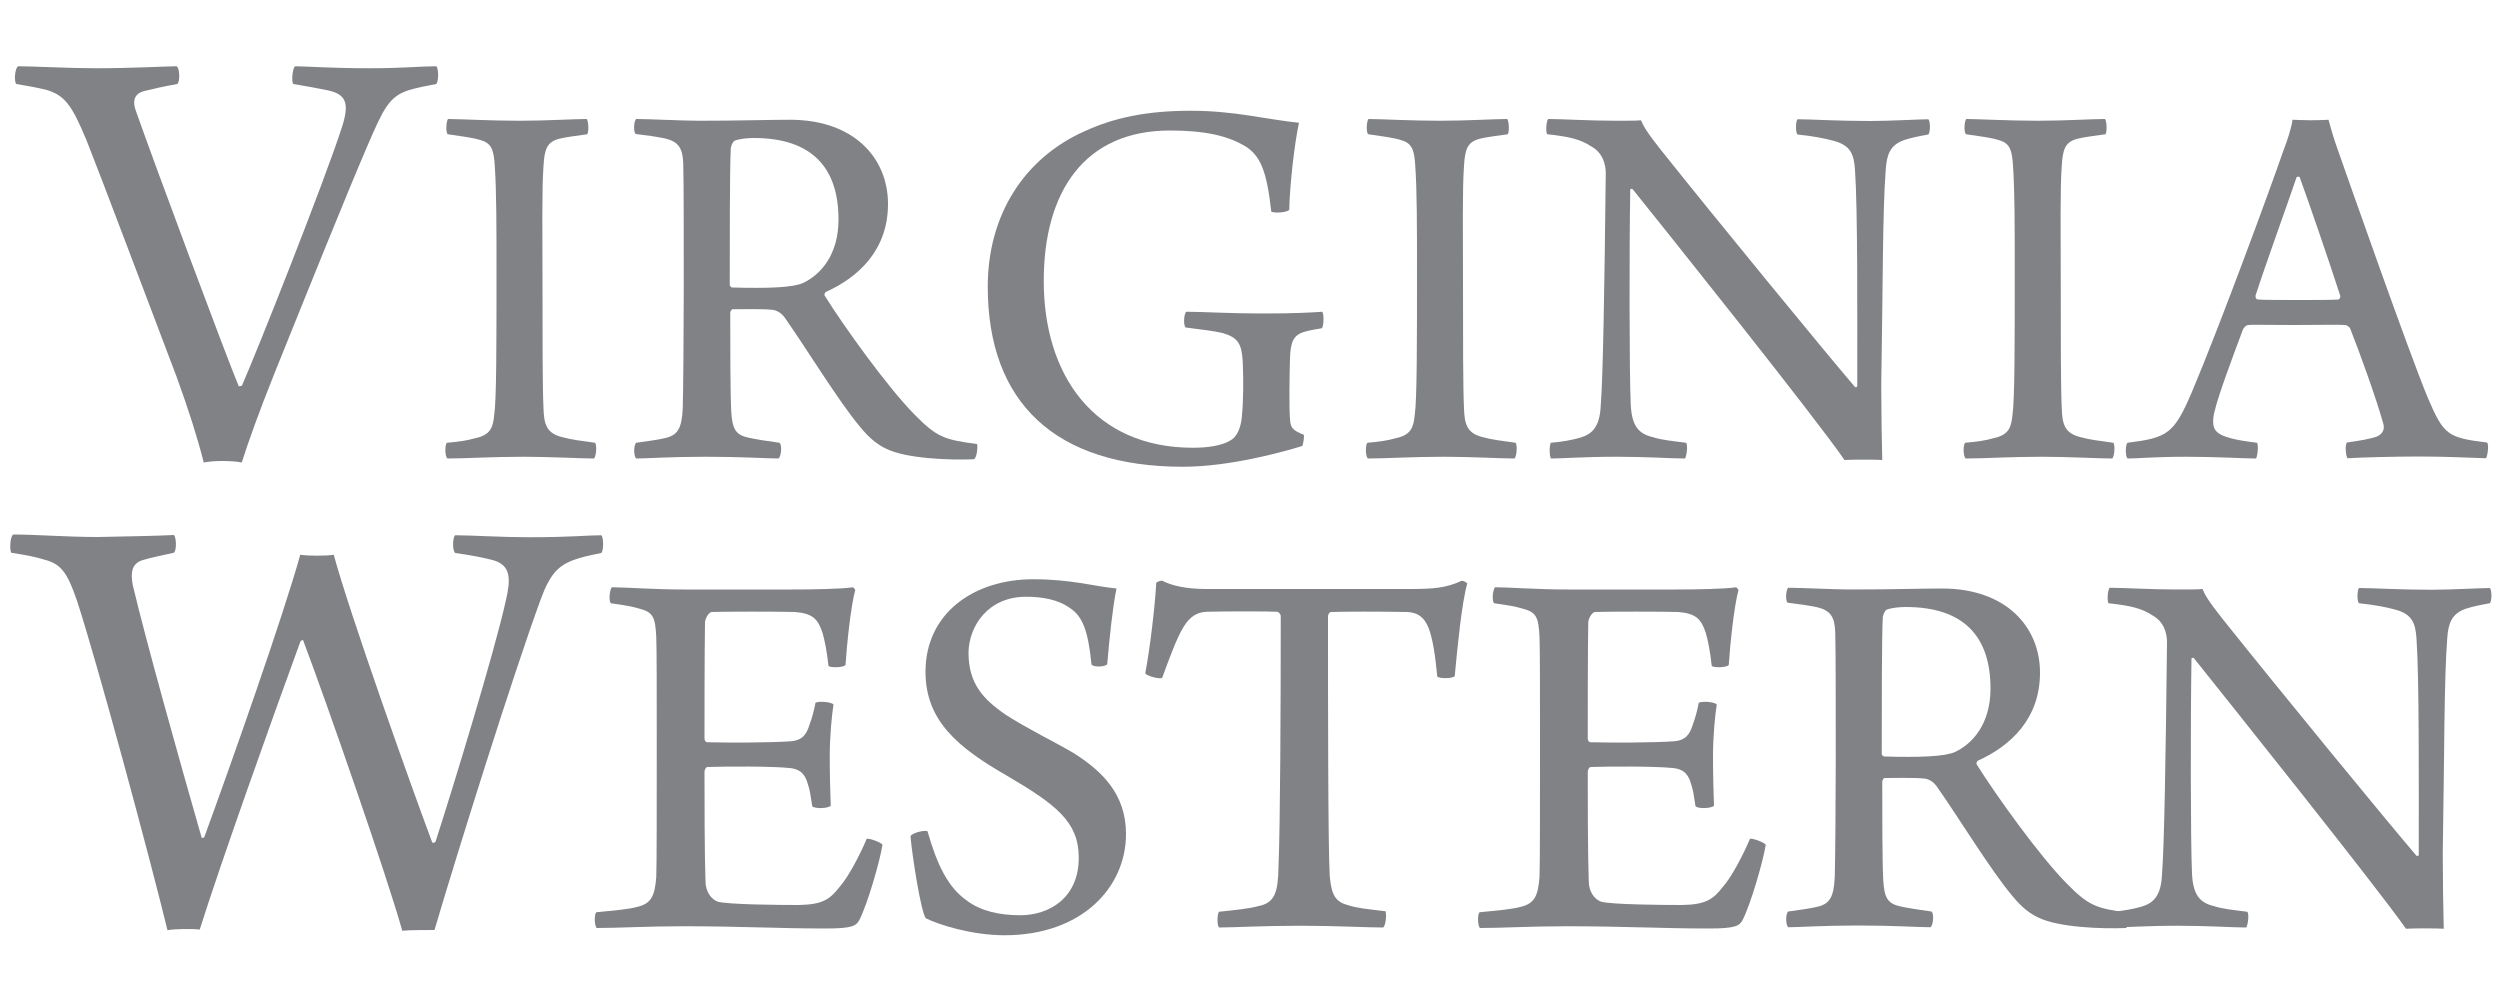
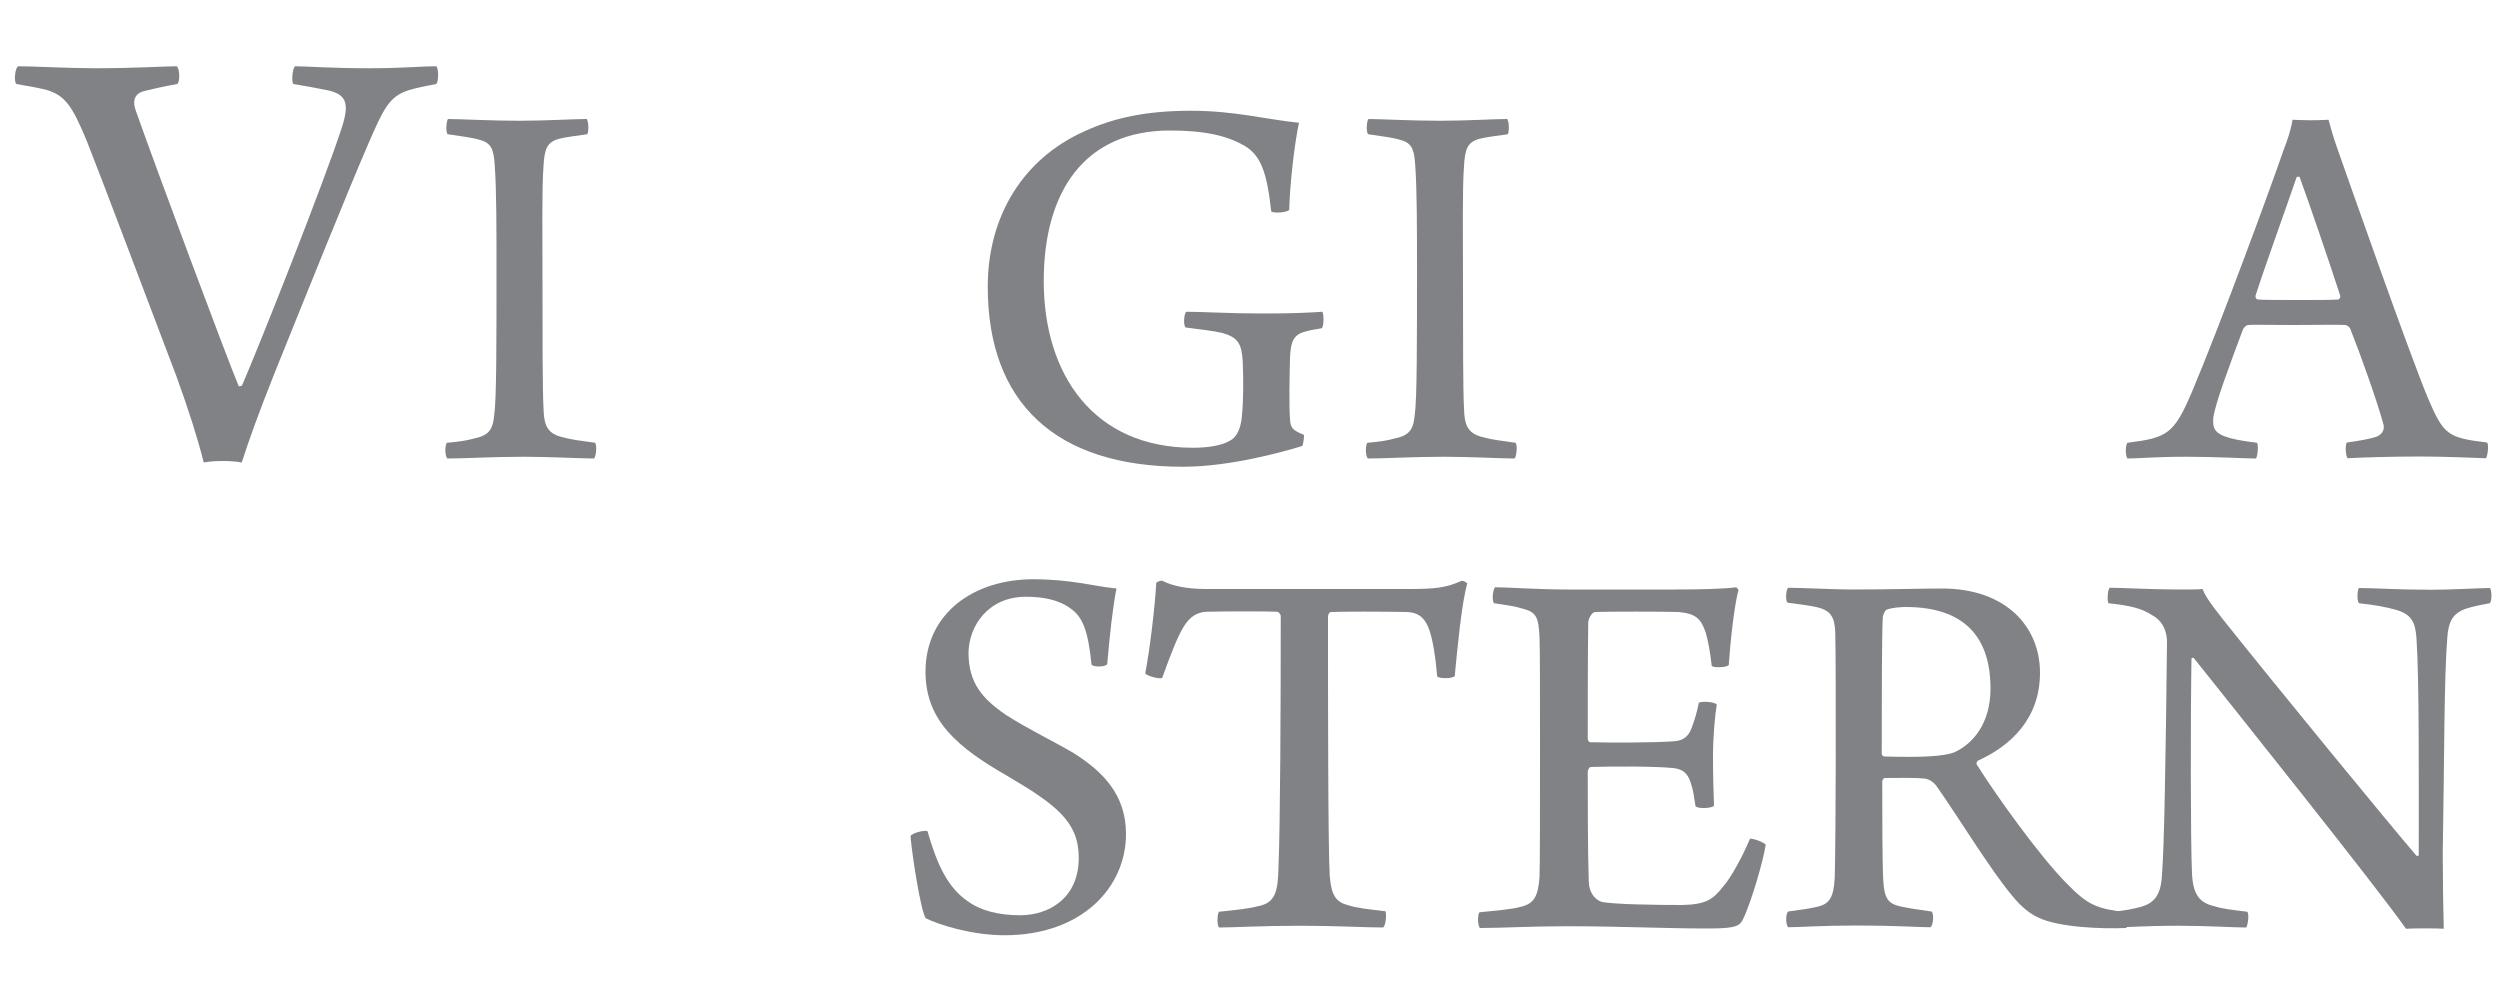
<svg xmlns="http://www.w3.org/2000/svg" version="1.1" id="Layer_1" x="0px" y="0px" viewBox="0 0 1000 400" enable-background="new 0 0 1000 400" xml:space="preserve">
  <g>
    <g>
      <path fill="#808285" d="M7.3,26.5c6.1,0,20,0.8,30.9,0.8c15.2,0,28.6-0.8,32.4-0.8c1.3,0.5,1.5,6.3,0.3,7.1c-5.6,1-9.9,2-13.1,2.8    c-4.3,1-4.8,4.3-3.5,7.8c7.6,21.7,36.4,98.9,41.2,110.3c0.3,0,0.8,0,1.3-0.3c6.1-13.9,32.9-81.4,40-103.4c3-9.4,1.8-13.1-5.8-14.7    c-3.8-0.8-7.8-1.5-13.7-2.5c-0.8-1-0.3-6.6,0.8-7.1c4,0,14.2,0.8,29.8,0.8c13.4,0,20.5-0.8,26.6-0.8c1,0.8,1,6.1,0,7.1    c-4.3,0.8-7.8,1.5-11.1,2.5c-7.8,2.5-10.1,7.6-16.2,21.7c-7.8,18-24.8,60.2-37.4,91.5c-6.1,15.2-10.6,27.8-13.1,35.7    c-3.8-0.8-11.4-0.8-15.2,0c-2.5-9.9-6.1-21.2-10.9-34.4C57.6,116.5,42,74.8,34.6,56.1c-5.8-13.9-8.6-18-16.2-20.2    c-3.3-0.8-7.1-1.5-11.9-2.3C5.5,32.5,6,27,7.3,26.5z" />
      <path fill="#808285" d="M179.2,47.6c4.6,0,17.1,0.7,28.4,0.7s21.7-0.7,27.1-0.7c0.7,0.9,0.9,5,0.2,6.1c-4.8,0.7-8.5,1.1-11.2,1.8    c-5,1.3-5.9,4.2-6.3,10.9c-0.7,9.2-0.4,27.6-0.4,46.6c0,21.7,0,42.7,0.4,50.3c0.2,6.3,1.1,10.1,7.7,11.6c3.1,0.9,7.7,1.5,12.9,2.2    c0.9,0.9,0.4,5.7-0.4,6.3c-5.3,0-17.5-0.7-28.2-0.7c-12.5,0-23.4,0.7-30.4,0.7c-1.1-0.7-1.1-5.7-0.2-6.3c4.8-0.4,8.1-0.9,11.2-1.8    c6.3-1.3,7.2-4.4,7.7-9.4c0.9-6.1,0.9-28.7,0.9-57.3c0-17.9,0-32.2-0.7-42.4c-0.4-5.5-0.9-8.8-5.5-10.1c-3.3-1.1-7.4-1.5-13.3-2.4    C178.1,52.8,178.6,48.2,179.2,47.6z" />
-       <path fill="#808285" d="M254.5,47.6c5.3,0,18.4,0.7,25.2,0.7c16.2,0,27.6-0.4,36.3-0.4c25.6,0,39.2,15.3,39.2,33.7    s-11.8,29.3-24.9,35.2c-0.4,0.4-0.7,1.1-0.4,1.5c7.7,12.3,24.9,36.3,35.7,47.3c9,9.2,12,10.3,25.2,12c0.4,0.7,0,5.7-1.3,6.1    c-9.4,0.4-26.9-0.2-35-4.2c-3.3-1.5-6.8-4.2-10.5-8.8c-8.3-9.8-21.7-31.7-30-43.5c-1.5-2.2-3.7-3.3-5.5-3.3    c-3.1-0.4-12.5-0.2-15.5-0.2c-0.4,0-0.9,1.1-0.9,1.3c0,12,0,32.4,0.4,39.6c0.4,7.4,2,9.4,7,10.5c3.3,0.7,7.2,1.3,12.3,2    c1.1,0.9,0.7,5.5-0.4,6.3c-4.2,0-14.7-0.7-29.1-0.7c-14.2,0-23.6,0.7-27.8,0.7c-1.1-0.9-1.1-5.5,0-6.3c4.8-0.7,8.3-1.1,11.2-1.8    c5.3-1.1,7-3.7,7.4-12c0.2-5,0.4-34.8,0.4-46.8c0-22.3,0-44.2-0.2-51c-0.2-6.1-1.8-8.8-7.2-10.1c-3.3-0.7-7.4-1.3-11.8-1.8    C253.2,52.8,253.6,48,254.5,47.6z M293.8,56.3c-0.7,0.4-1.5,2.2-1.5,3.3c-0.4,7.4-0.4,37.2-0.4,54.3c0,0.4,0.4,1.1,1.1,1.1    c14.7,0.4,24.1,0,28.2-1.8c7-3.3,14.2-11.2,14.2-25.4c0-20.6-10.5-32.6-33.9-32.6C299.7,55.2,296,55.4,293.8,56.3z" />
      <path fill="#808285" d="M520.9,178.4c-7.2,2.2-28.7,8.3-47.7,8.3c-51.2,0-78.1-25.8-78.1-72c0-28.9,14.7-51.4,38.5-62.1    c12.3-5.7,25.6-8.3,42.7-8.3c17.7,0,30.2,3.5,43.3,4.8c-1.8,8.1-3.7,24.9-3.9,34.8c-0.7,1.1-6.1,1.5-7.2,0.7    c-1.8-16.4-4.4-22.5-10.7-26.3c-6.8-3.9-15.5-6.1-29.8-6.1c-34.1,0-50.5,24.3-50.5,60.2c0,37.6,20.1,66.7,59.7,66.7    c6.1,0,11.6-0.9,14.7-2.8c3.1-1.5,4.4-5.5,4.8-9.2c0.7-6.8,0.7-14.9,0.4-22.3c-0.4-7.2-1.8-9.8-8.1-11.6    c-3.9-0.9-7.9-1.3-14.7-2.2c-1.1-0.7-0.7-5.7,0.2-6.3c6.8,0,17.3,0.7,30.6,0.7c12.9,0,19.5-0.4,23.8-0.7c0.7,0.7,0.7,5.9-0.2,6.6    c-2.6,0.4-5.3,0.9-7.2,1.5c-4.2,1.3-5.3,4.2-5.5,10.5c-0.2,6.6-0.4,20.1,0,24.3c0.2,3.3,0.7,4.4,5.5,6.3    C521.8,174.4,521.3,177.7,520.9,178.4z" />
      <path fill="#808285" d="M547.4,47.6c4.6,0,17.1,0.7,28.4,0.7s21.7-0.7,27.1-0.7c0.7,0.9,0.9,5,0.2,6.1c-4.8,0.7-8.5,1.1-11.2,1.8    c-5,1.3-5.9,4.2-6.3,10.9c-0.7,9.2-0.4,27.6-0.4,46.6c0,21.7,0,42.7,0.4,50.3c0.2,6.3,1.1,10.1,7.7,11.6c3.1,0.9,7.7,1.5,12.9,2.2    c0.9,0.9,0.4,5.7-0.4,6.3c-5.3,0-17.5-0.7-28.2-0.7c-12.5,0-23.4,0.7-30.4,0.7c-1.1-0.7-1.1-5.7-0.2-6.3c4.8-0.4,8.1-0.9,11.2-1.8    c6.3-1.3,7.2-4.4,7.7-9.4c0.9-6.1,0.9-28.7,0.9-57.3c0-17.9,0-32.2-0.7-42.4c-0.4-5.5-0.9-8.8-5.5-10.1c-3.3-1.1-7.4-1.5-13.3-2.4    C546.3,52.8,546.7,48.2,547.4,47.6z" />
-       <path fill="#808285" d="M619.3,47.6c5.5,0,16.4,0.7,27.3,0.7c4.4,0,8.1,0,9.8-0.2c0.9,2.2,2.2,4.6,7.9,11.8    c22.3,28,67.2,82.7,77.7,94.9c0.4,0.2,0.7,0,0.9-0.2c0-30,0.2-70.9-0.9-86.6c-0.4-6.3-1.8-9.8-8.3-11.6c-3.9-1.1-8.8-2-14.7-2.6    c-0.9-0.9-0.7-5.5,0-6.1c5.7,0,15.8,0.7,29.1,0.7c7.4,0,20.3-0.7,23.2-0.7c0.9,0.7,0.9,5.3,0,6.1c-3.9,0.7-6.8,1.3-9.6,2.2    c-5.7,2-7,5.9-7.4,11.8c-1.3,16.8-1.1,44.8-1.8,86.2c0,10.1,0.2,22.8,0.4,30c-2.4-0.2-12.5-0.2-15.1,0    C726.3,167.2,666.2,92,653,75.6c-0.2-0.2-0.9,0-0.9,0.2c-0.4,22.5-0.4,73.7,0.2,86c0.4,8.8,3.3,11.8,9,13.1    c3.3,1.1,7.7,1.5,13.1,2.2c0.9,0.9,0.2,5.5-0.4,6.3c-5.3,0-15.1-0.7-27.3-0.7c-13.3,0-21.7,0.7-26.3,0.7c-0.7-0.7-0.7-5.7,0-6.3    c4.8-0.4,8.3-1.1,11.6-2c5-1.5,7.9-4.4,8.3-12.9c0.9-11.4,1.5-47,2-93c0-3.3-1.1-8.1-5.9-10.7c-4.2-2.8-9-3.9-17.5-4.8    C618.2,53,618.5,48.2,619.3,47.6z" />
-       <path fill="#808285" d="M786.5,47.6c4.6,0,17.1,0.7,28.4,0.7s21.7-0.7,27.1-0.7c0.7,0.9,0.9,5,0.2,6.1c-4.8,0.7-8.5,1.1-11.2,1.8    c-5,1.3-5.9,4.2-6.3,10.9c-0.7,9.2-0.4,27.6-0.4,46.6c0,21.7,0,42.7,0.4,50.3c0.2,6.3,1.1,10.1,7.7,11.6c3.1,0.9,7.7,1.5,12.9,2.2    c0.9,0.9,0.4,5.7-0.4,6.3c-5.3,0-17.5-0.7-28.2-0.7c-12.5,0-23.4,0.7-30.4,0.7c-1.1-0.7-1.1-5.7-0.2-6.3c4.8-0.4,8.1-0.9,11.2-1.8    c6.3-1.3,7.2-4.4,7.7-9.4c0.9-6.1,0.9-28.7,0.9-57.3c0-17.9,0-32.2-0.7-42.4c-0.4-5.5-0.9-8.8-5.5-10.1c-3.3-1.1-7.4-1.5-13.3-2.4    C785.4,52.8,785.8,48.2,786.5,47.6z" />
      <path fill="#808285" d="M876.8,156.7c11.2-26.5,31.7-82.3,36.5-96.3c1.8-4.6,3.3-9.4,3.7-12.5c0.9,0,3.5,0.2,7.2,0.2    c4.4,0,6.6-0.2,7.2-0.2c0.9,3.3,2,7.2,3.5,11.4c4.4,12.5,28.7,81.8,36.3,100c6.3,14.7,7.9,15.8,23.6,17.7c0.9,0.7,0.2,5.5-0.4,6.3    c-5.7-0.2-16.8-0.7-26.7-0.7c-10.7,0-24.1,0.4-28.7,0.7c-0.7-0.9-1.1-5.5-0.2-6.3c4.8-0.7,8.8-1.3,12-2.4c2.8-1.3,3.1-3.5,2.4-5.5    c-2.6-9.4-9.2-27.8-13.1-37.6c-0.2-0.7-1.5-1.5-2-1.5c-3.1-0.2-10.7,0-20.6,0c-14,0-15.5-0.2-18.2,0c-0.9,0-2,1.3-2.2,2    c-4.4,11.8-11.4,30.2-11.8,35.4c-0.2,3.7,0.2,6.1,7,7.9c2.6,0.7,6.3,1.3,10.5,1.8c0.7,0.9,0.2,5.5-0.4,6.3c-4.6,0-15.8-0.7-28-0.7    c-12.5,0-19.3,0.7-23.4,0.7c-0.9-0.9-0.9-5.5,0-6.3C867,175.1,869.6,173.6,876.8,156.7z M918.6,71c-3.7,10.9-12.7,35.7-16.4,47.3    c0,0.9,0.2,1.3,0.9,1.5c2.2,0.2,9.2,0.2,17.5,0.2c5.3,0,12.5,0,14.7-0.2c0.4,0,1.1-0.9,0.7-1.8c-4.4-13.6-12.7-37.8-16.2-47.3    C919.5,70.8,918.8,70.5,918.6,71z" />
-       <path fill="#808285" d="M5.3,213.8c9.1,0,21.2,1,33.9,1c16.4-0.3,24.3-0.5,30.3-0.8c1,0.5,1.3,6.3,0,7.1c-5.8,1.3-9.4,2-12.6,3    c-4,1.3-4.8,4.6-3.8,9.9c5.1,21.7,19,71.3,27.6,101.2c0,0,0.5,0,1-0.3c10.9-29.8,31.6-88.5,38.4-113c3.5,0.5,10.4,0.5,13.4,0    c6.1,22.8,31.4,93.8,39.4,115.1c0.3,0.3,1,0,1.3-0.3c6.8-21,23.5-75.6,28.1-96.3c2-8.6,2.3-14.4-5.3-16.4c-4-1-7.8-1.8-14.9-2.8    c-1.3-1-1-6.6,0-7.1c6.1,0,19,0.8,29.3,0.8c16.7,0,23.8-0.8,29.1-0.8c1,0.8,1,6.3,0,7.1c-5.1,1-8.3,1.8-11.1,2.8    c-6.1,2.3-9.4,5.6-13.1,15.7c-10.9,29.6-33.4,101.4-42.5,132.3c-2.3,0-10.6,0-12.9,0.3c-5.8-21-30.3-91.5-39.7-116.3    c-0.3,0-0.8,0.3-1,0.5C108.7,287.9,88,346,79.9,371.8c-2.3-0.3-10.4-0.3-12.9,0.3c-7.6-31.1-28.1-107-36.2-131.8    c-3.8-11.1-6.3-14.7-12.9-16.4c-4.3-1.3-7.1-1.8-13.4-2.8C3.8,220.1,4,214.5,5.3,213.8z" />
-       <path fill="#808285" d="M244.7,234.9c5.5,0,16.8,0.9,29.1,0.9h43.1c8.3,0,19.7-0.2,24.3-0.9c0.2,0.2,0.9,0.9,0.9,1.1    c-1.8,6.6-3.3,21.2-3.9,30c-0.9,1.1-6.1,1.1-6.8,0.4c-0.7-6.3-1.5-10.1-2.4-13.3c-1.8-5.3-3.7-7.7-10.9-8.3    c-4.2-0.2-30.6-0.2-33.5,0c-1.5,0.4-2.6,3.1-2.6,4.2c-0.2,12.3-0.2,36.5-0.2,46.4c0,0.7,0.4,1.5,1.1,1.5    c8.8,0.2,25.6,0.2,33.5-0.4c4.8-0.4,6.3-3.1,7.4-6.6c0.9-2.4,1.8-5.5,2.4-8.8c1.3-0.7,6.3-0.4,7.2,0.7c-0.7,4.4-1.5,12.9-1.5,20.6    c0,8.1,0.2,14.4,0.4,19.9c-1.1,1.1-6.3,1.3-7.4,0.2c-0.7-4.6-0.9-6.3-1.8-9c-0.9-3.1-2.4-5.9-7.4-6.3c-6.6-0.7-24.7-0.7-32.8-0.4    c-0.4,0-1.1,1.1-1.1,1.8c0,10.1,0,33.3,0.4,43.8c0,4.4,2.4,7.4,5,8.3c4.4,1.1,23.4,1.3,32.4,1.3c9.4-0.2,12.3-2.2,16.2-7.2    c3.5-3.9,8.1-12.7,10.9-19.3c1.1-0.2,5.5,1.3,6.3,2.4c-1.1,6.8-5.9,23.4-9.2,30c-1.3,2.4-2.6,3.5-13.6,3.5    c-18.4,0-34.1-0.9-56.9-0.9c-14.7,0-25.6,0.7-34.6,0.7c-0.9-0.7-1.1-5.3-0.2-6.3c6.8-0.7,12.7-1.1,16.6-2.2    c5.3-1.3,6.8-4.2,7.4-11.8c0.2-4.2,0.2-28.2,0.2-52.9c0-19.9,0-39.4-0.2-43.3c-0.4-7.9-1.3-9.8-6.6-11.2    c-2.8-0.9-6.6-1.5-11.6-2.2C243.4,240.1,243.9,236,244.7,234.9z" />
      <path fill="#808285" d="M386.7,360.2c5.5,4.2,13.1,5.9,21.4,5.9c11.2,0,23.4-6.6,23.4-23c0-14.4-9-21.2-28.7-32.8    c-19.5-11.2-32.6-21.9-32.6-41.6c0-23.4,19.3-37,43.1-37c15.1,0,24.1,2.8,33.3,3.7c-1.5,7.2-2.8,19.5-3.7,30.2    c-0.7,1.3-5.7,1.3-6.3,0.2c-1.3-12.9-3.3-19-8.5-22.5c-4.8-3.5-11.2-4.6-17.7-4.6c-15.1,0-22.8,11.6-23,22.3    c0,12.3,5.7,18.6,14.9,24.9c8.8,5.7,19.7,10.9,27.1,15.3c11.4,7.2,21,16.4,21,32.4c0,21.4-17.7,40.5-48.6,40.5    c-13.1,0-26.3-4.2-31.5-6.8c-2-2.8-5.5-25.4-6.1-32.8c0.4-1.3,5.7-2.6,6.8-2C374.9,346.2,379.3,355,386.7,360.2z" />
      <path fill="#808285" d="M553.2,371c-6.3,0-19.3-0.7-32.6-0.7c-16.2,0-27.3,0.7-33,0.7c-0.9-1.1-0.7-5.5,0-6.3    c6.8-0.7,12.3-1.3,15.5-2.2c7-1.3,8.1-5.7,8.3-15.8c0.7-17.1,0.9-63.9,0.9-100.2c0-0.9-0.9-1.8-1.5-1.8c-3.7-0.2-19.9-0.2-28.2,0    c-3.7,0.2-6.6,1.8-9.2,6.1c-2.6,4.2-5.5,12-8.5,20.3c-0.9,0.7-6.3-0.7-6.8-1.8c1.8-9.2,3.9-26.7,4.4-36.1c0-0.4,2-1.1,2.4-0.9    c3.9,2,9.6,3.3,17.7,3.3h80.9c10.1,0,14.9-0.4,21.2-3.3c0.7,0,2,0.7,2.2,1.1c-2.2,7.7-3.9,25.2-5,37c-0.7,1.1-6.3,1.1-7,0.2    c-0.7-7.7-1.8-15.3-3.5-19.5c-1.8-4.4-4.4-6.1-8.5-6.3c-10.3-0.2-25.6-0.2-30.6,0c-0.7,0.2-1.1,1.1-1.1,1.8    c0,32.2,0,92.8,0.7,103.9c0.7,7.7,2.4,10.3,7.4,11.6c3.5,1.1,7.2,1.5,14.9,2.4C554.7,365.7,554.3,370.5,553.2,371z" />
      <path fill="#808285" d="M598,234.9c5.5,0,16.8,0.9,29.1,0.9h43.1c8.3,0,19.7-0.2,24.3-0.9c0.2,0.2,0.9,0.9,0.9,1.1    c-1.8,6.6-3.3,21.2-3.9,30c-0.9,1.1-6.1,1.1-6.8,0.4c-0.7-6.3-1.5-10.1-2.4-13.3c-1.8-5.3-3.7-7.7-10.9-8.3    c-4.2-0.2-30.6-0.2-33.5,0c-1.5,0.4-2.6,3.1-2.6,4.2c-0.2,12.3-0.2,36.5-0.2,46.4c0,0.7,0.4,1.5,1.1,1.5    c8.8,0.2,25.6,0.2,33.5-0.4c4.8-0.4,6.3-3.1,7.4-6.6c0.9-2.4,1.8-5.5,2.4-8.8c1.3-0.7,6.3-0.4,7.2,0.7c-0.7,4.4-1.5,12.9-1.5,20.6    c0,8.1,0.2,14.4,0.4,19.9c-1.1,1.1-6.3,1.3-7.4,0.2c-0.7-4.6-0.9-6.3-1.8-9c-0.9-3.1-2.4-5.9-7.4-6.3c-6.6-0.7-24.7-0.7-32.8-0.4    c-0.4,0-1.1,1.1-1.1,1.8c0,10.1,0,33.3,0.4,43.8c0,4.4,2.4,7.4,5,8.3c4.4,1.1,23.4,1.3,32.4,1.3c9.4-0.2,12.3-2.2,16.2-7.2    c3.5-3.9,8.1-12.7,10.9-19.3c1.1-0.2,5.5,1.3,6.3,2.4c-1.1,6.8-5.9,23.4-9.2,30c-1.3,2.4-2.6,3.5-13.6,3.5    c-18.4,0-34.1-0.9-56.9-0.9c-14.7,0-25.6,0.7-34.6,0.7c-0.9-0.7-1.1-5.3-0.2-6.3c6.8-0.7,12.7-1.1,16.6-2.2    c5.3-1.3,6.8-4.2,7.4-11.8c0.2-4.2,0.2-28.2,0.2-52.9c0-19.9,0-39.4-0.2-43.3c-0.4-7.9-1.3-9.8-6.6-11.2    c-2.8-0.9-6.6-1.5-11.6-2.2C596.7,240.1,597.1,236,598,234.9z" />
      <path fill="#808285" d="M715.3,235.1c5.3,0,18.4,0.7,25.2,0.7c16.2,0,27.6-0.4,36.3-0.4c25.6,0,39.2,15.3,39.2,33.7    s-11.8,29.3-24.9,35.2c-0.4,0.4-0.7,1.1-0.4,1.5c7.7,12.3,24.9,36.3,35.7,47.3c9,9.2,12,10.3,25.2,12c0.4,0.7,0,5.7-1.3,6.1    c-9.4,0.4-26.9-0.2-35-4.2c-3.3-1.5-6.8-4.2-10.5-8.8c-8.3-9.8-21.7-31.7-30-43.5c-1.5-2.2-3.7-3.3-5.5-3.3    c-3.1-0.4-12.5-0.2-15.5-0.2c-0.4,0-0.9,1.1-0.9,1.3c0,12,0,32.4,0.4,39.6c0.4,7.4,2,9.4,7,10.5c3.3,0.7,7.2,1.3,12.3,2    c1.1,0.9,0.7,5.5-0.4,6.3c-4.2,0-14.7-0.7-29.1-0.7c-14.2,0-23.6,0.7-27.8,0.7c-1.1-0.9-1.1-5.5,0-6.3c4.8-0.7,8.3-1.1,11.2-1.8    c5.3-1.1,7-3.7,7.4-12c0.2-5,0.4-34.8,0.4-46.8c0-22.3,0-44.2-0.2-51c-0.2-6.1-1.8-8.8-7.2-10.1c-3.3-0.7-7.4-1.3-11.8-1.8    C714,240.4,714.4,235.6,715.3,235.1z M754.6,243.9c-0.7,0.4-1.5,2.2-1.5,3.3c-0.4,7.4-0.4,37.2-0.4,54.3c0,0.4,0.4,1.1,1.1,1.1    c14.7,0.4,24.1,0,28.2-1.8c7-3.3,14.2-11.2,14.2-25.4c0-20.6-10.5-32.6-33.9-32.6C760.5,242.8,756.8,243,754.6,243.9z" />
      <path fill="#808285" d="M843.9,235.1c5.5,0,16.4,0.7,27.3,0.7c4.4,0,8.1,0,9.8-0.2c0.9,2.2,2.2,4.6,7.9,11.8    c22.3,28,67.2,82.7,77.7,94.9c0.4,0.2,0.7,0,0.9-0.2c0-30,0.2-70.9-0.9-86.6c-0.4-6.3-1.8-9.8-8.3-11.6c-3.9-1.1-8.8-2-14.7-2.6    c-0.9-0.9-0.7-5.5,0-6.1c5.7,0,15.8,0.7,29.1,0.7c7.4,0,20.3-0.7,23.2-0.7c0.9,0.7,0.9,5.3,0,6.1c-3.9,0.7-6.8,1.3-9.6,2.2    c-5.7,2-7,5.9-7.4,11.8c-1.3,16.8-1.1,44.8-1.8,86.2c0,10.1,0.2,22.8,0.4,30c-2.4-0.2-12.5-0.2-15.1,0    c-11.6-16.6-71.8-91.9-84.9-108.3c-0.2-0.2-0.9,0-0.9,0.2c-0.4,22.5-0.4,73.7,0.2,86c0.4,8.8,3.3,11.8,9,13.1    c3.3,1.1,7.7,1.5,13.1,2.2c0.9,0.9,0.2,5.5-0.4,6.3c-5.3,0-15.1-0.7-27.3-0.7c-13.3,0-21.7,0.7-26.3,0.7c-0.7-0.7-0.7-5.7,0-6.3    c4.8-0.4,8.3-1.1,11.6-2c5-1.5,7.9-4.4,8.3-12.9c0.9-11.4,1.5-47,2-93c0-3.3-1.1-8.1-5.9-10.7c-4.2-2.8-9-3.9-17.5-4.8    C842.8,240.6,843,235.8,843.9,235.1z" />
    </g>
  </g>
</svg>